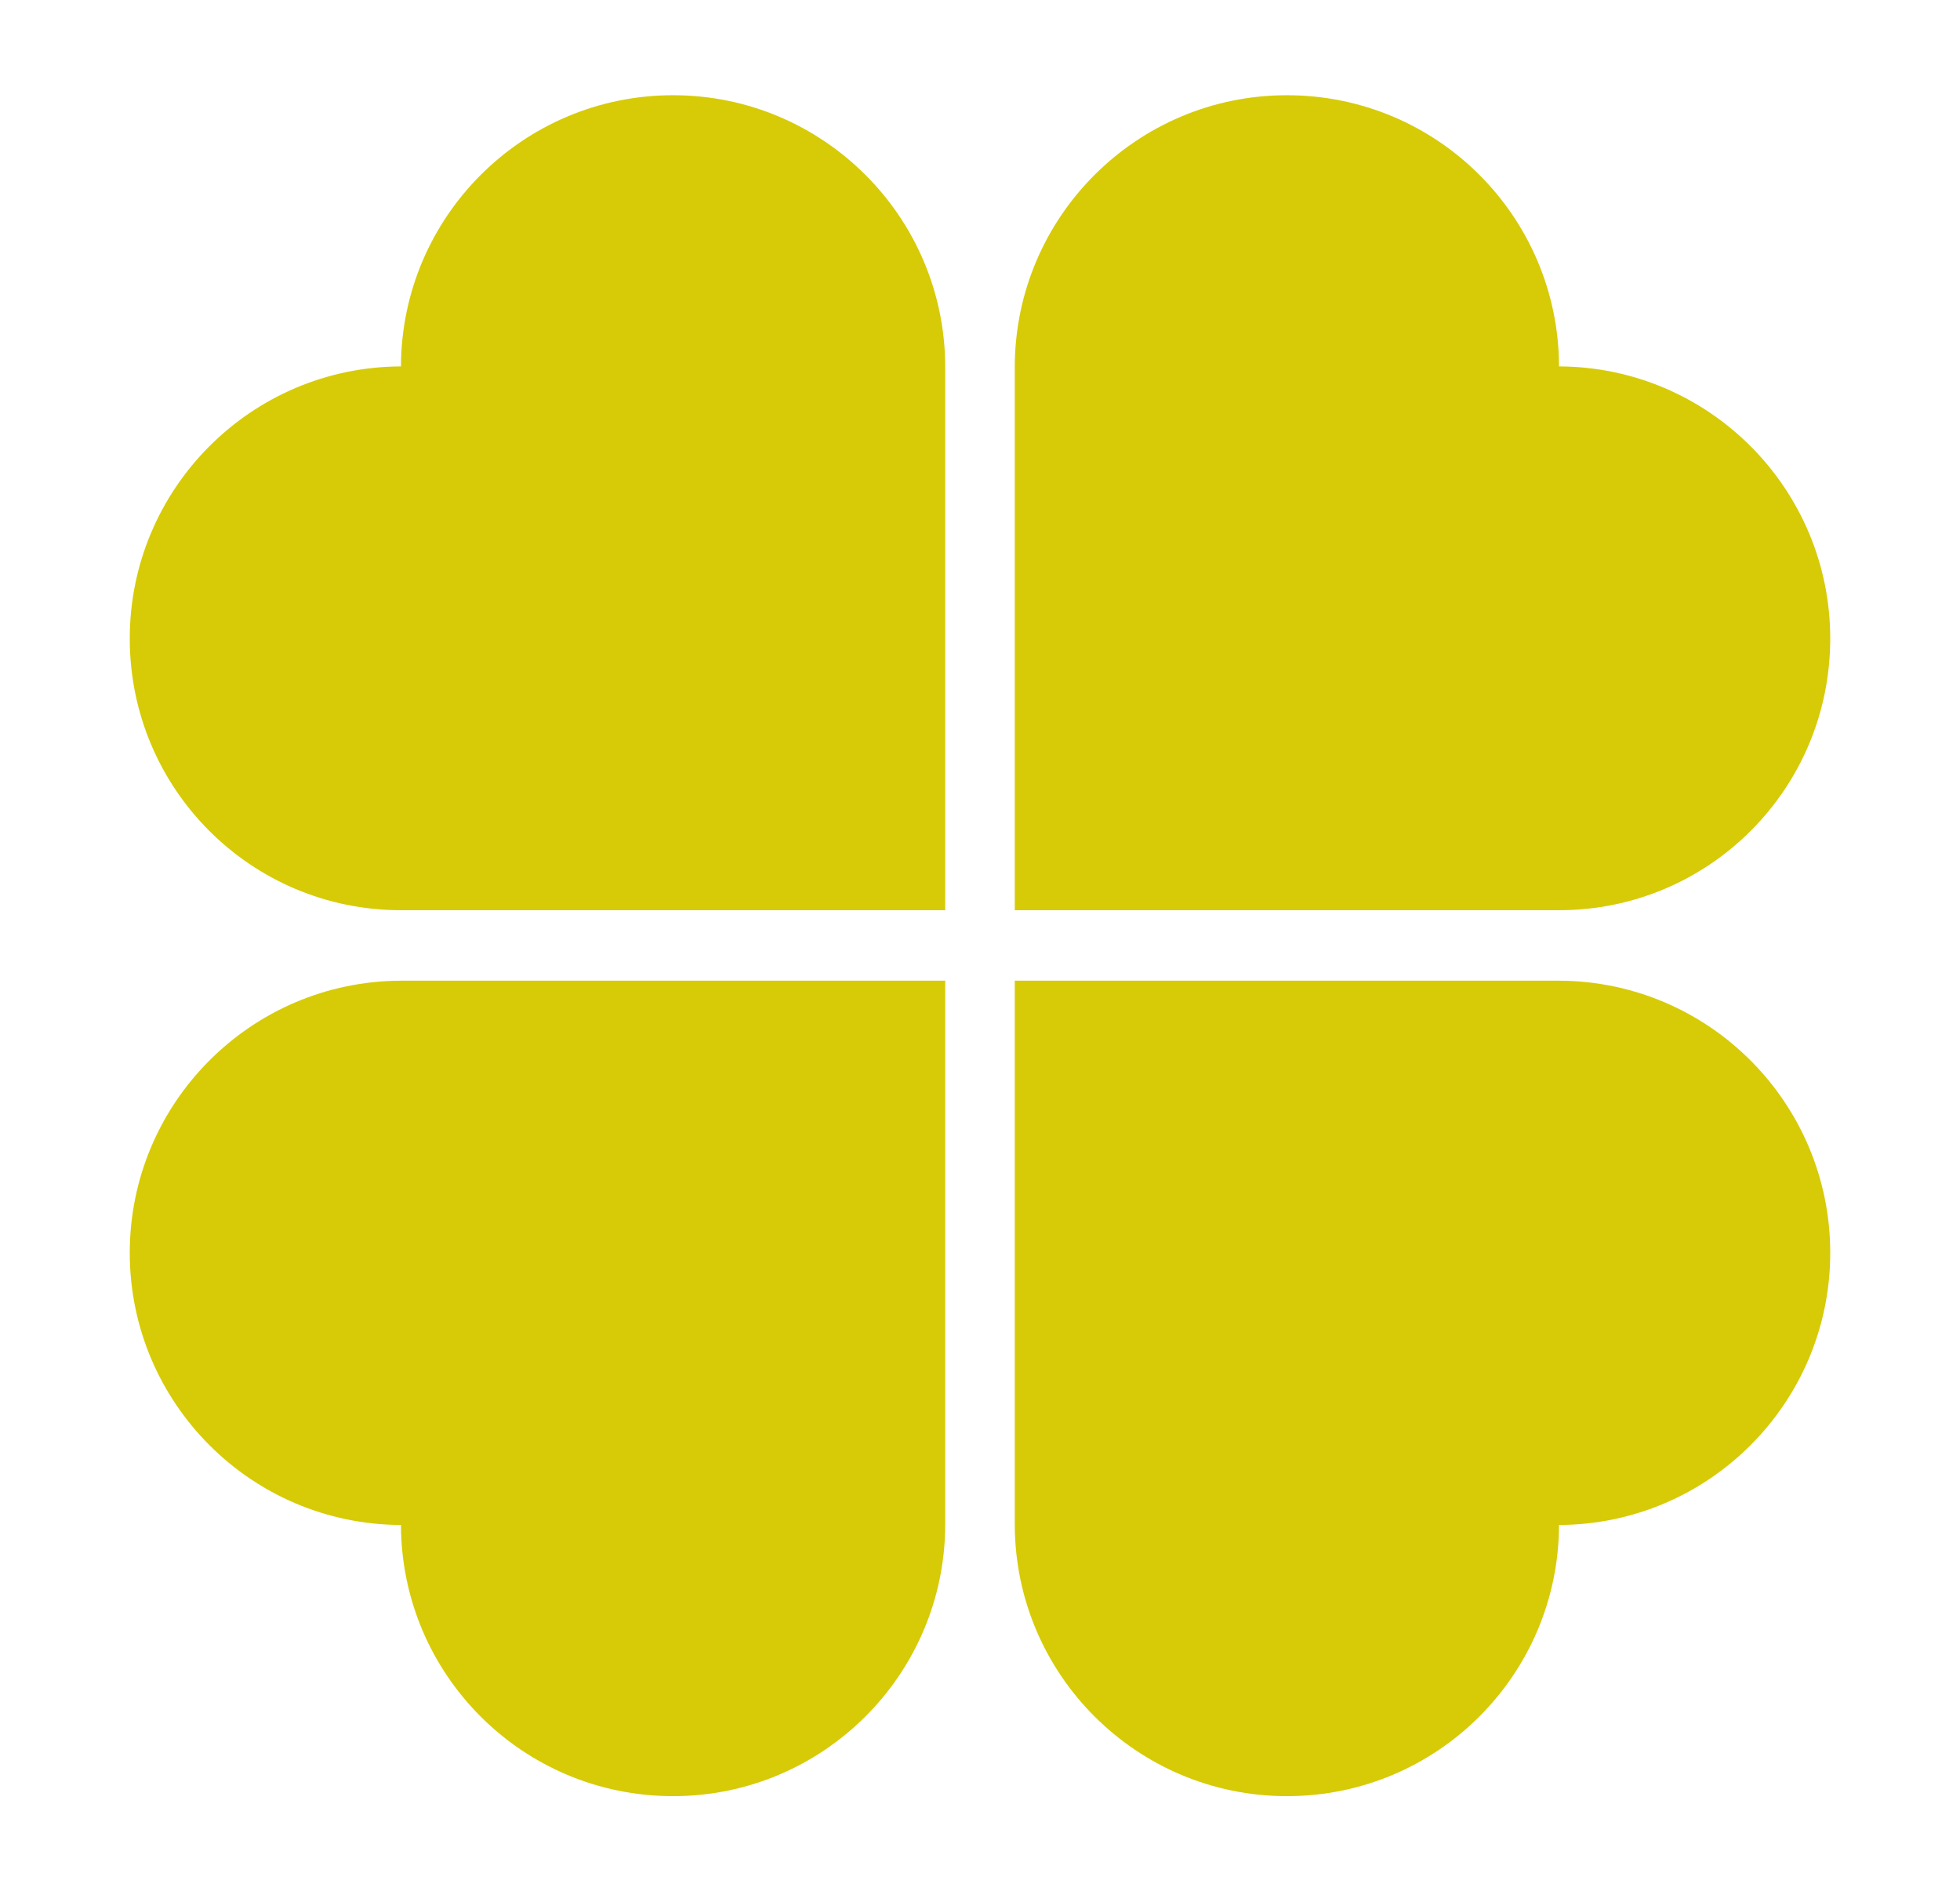
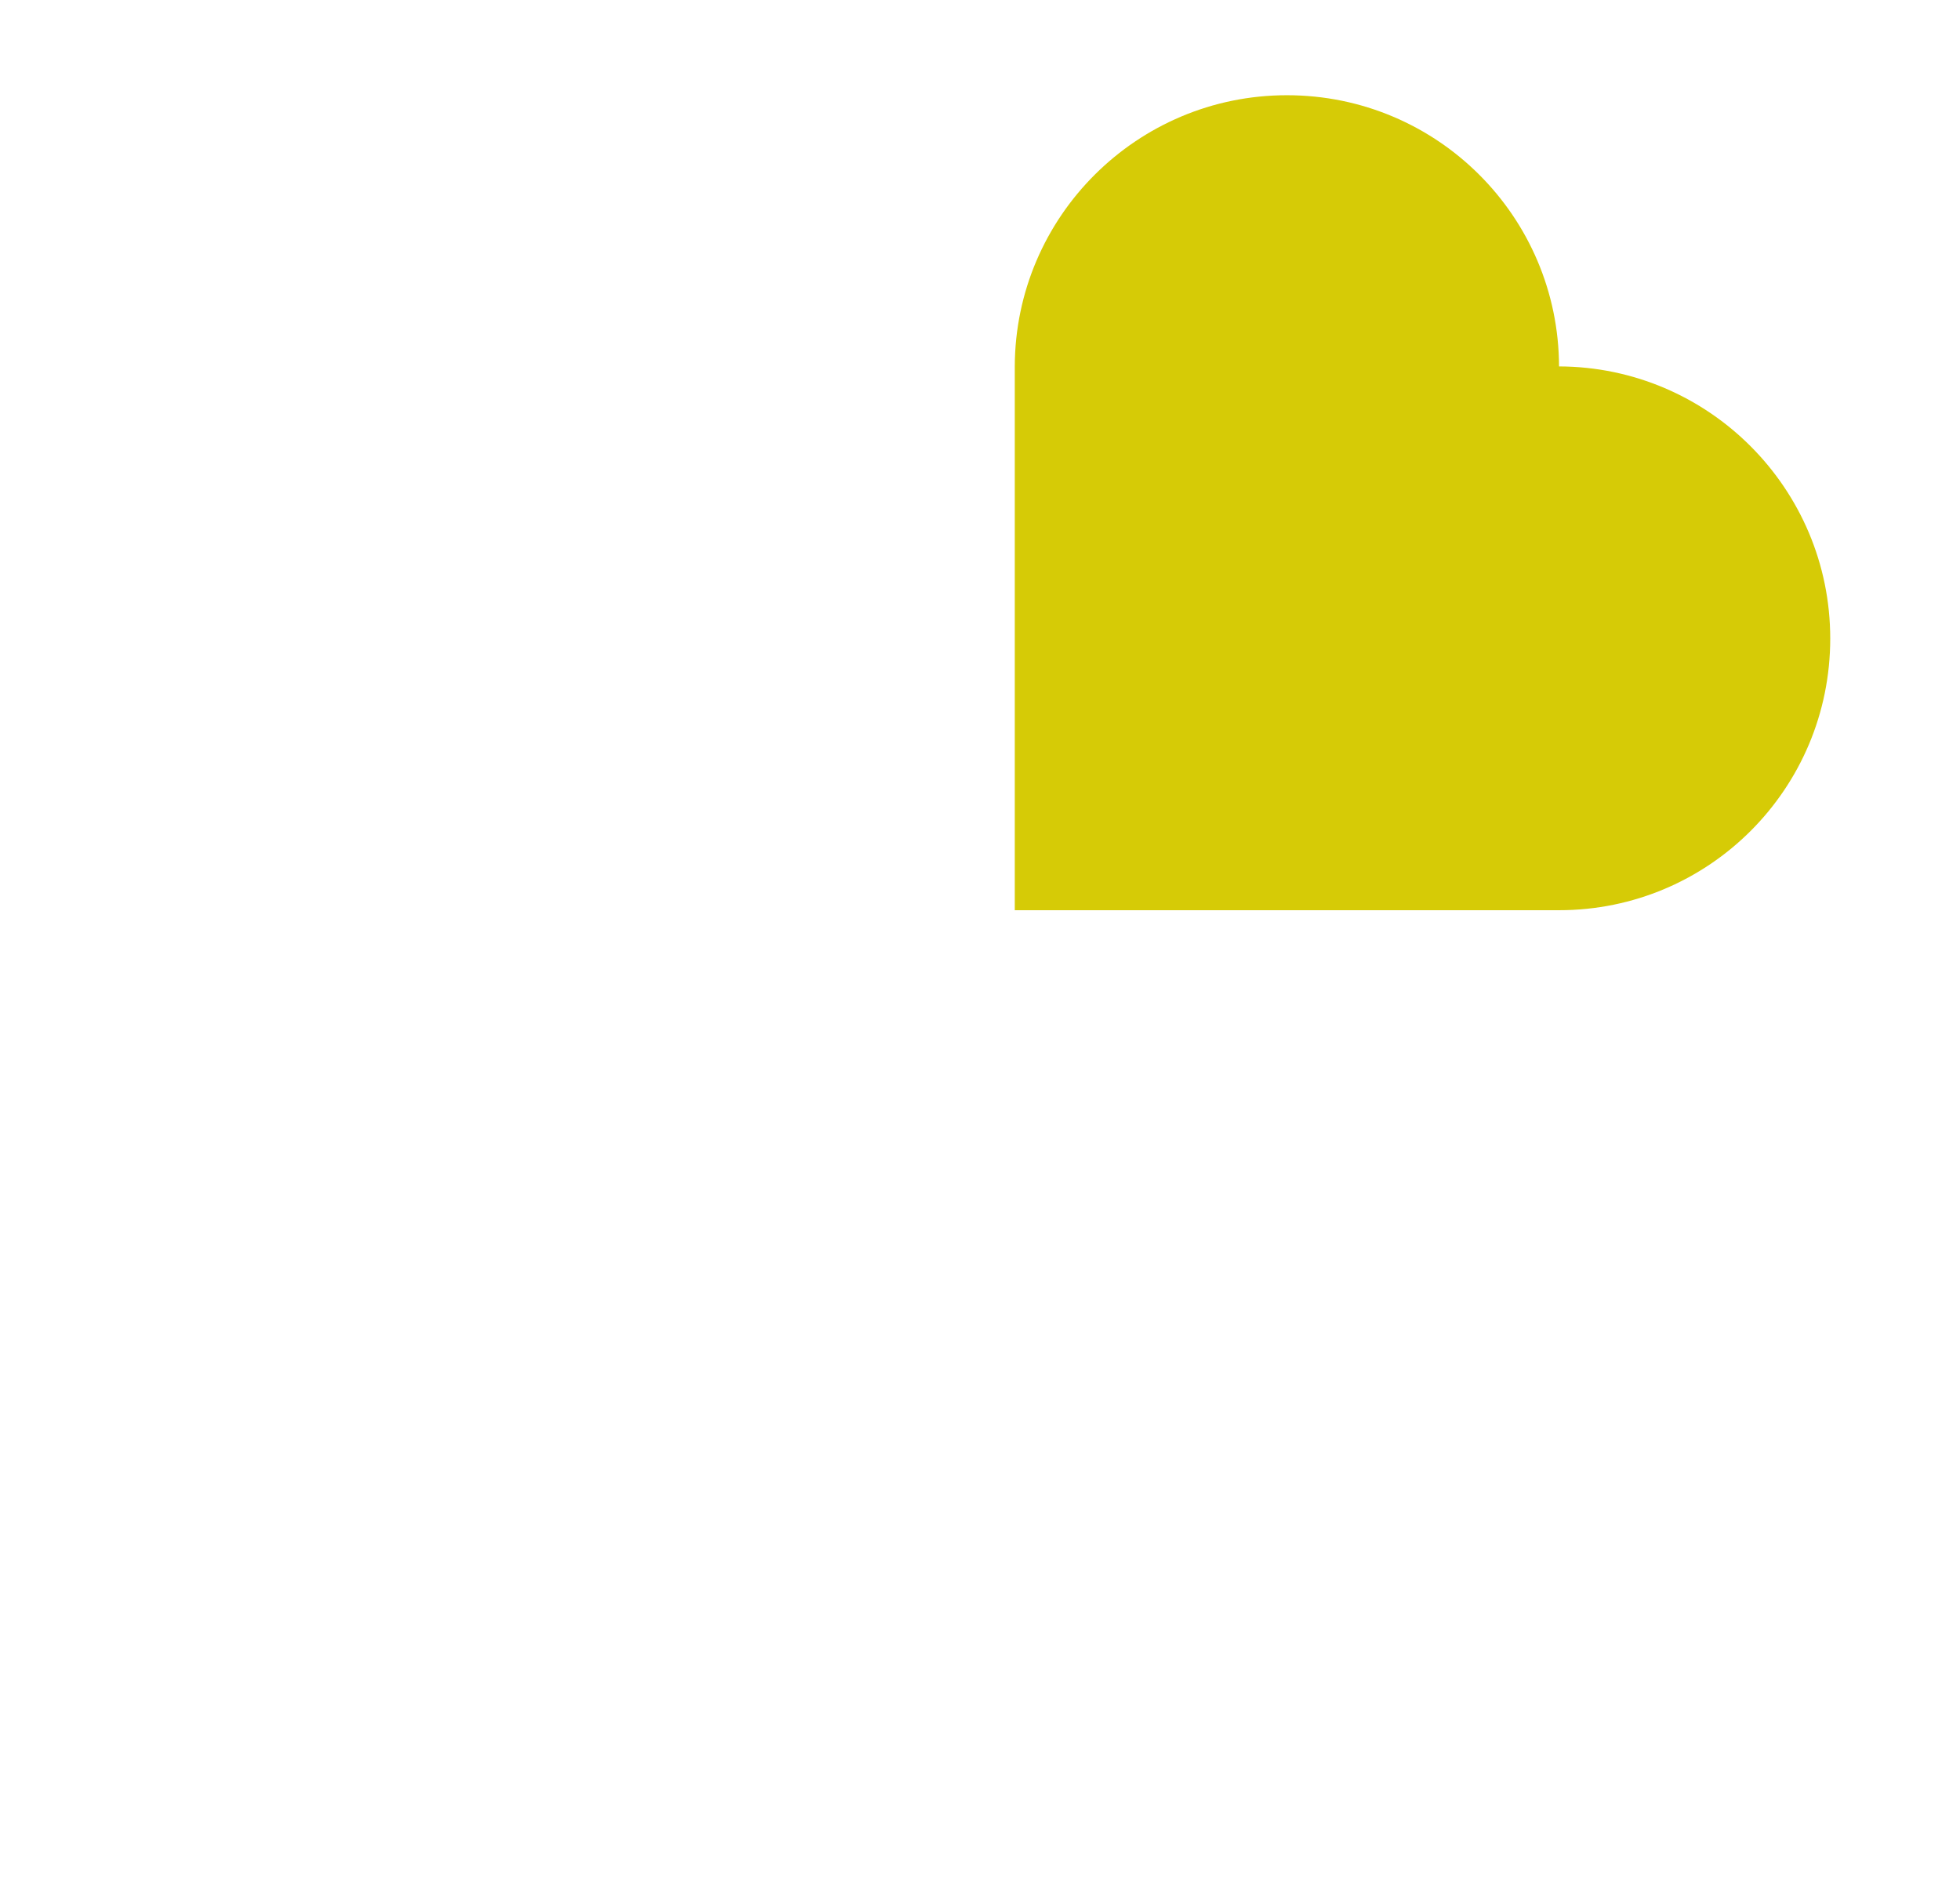
<svg xmlns="http://www.w3.org/2000/svg" version="1.1" id="Ebene_1" x="0px" y="0px" viewBox="0 0 419.9 405.2" style="enable-background:new 0 0 419.9 405.2;" xml:space="preserve">
  <style type="text/css">
	.st0{fill:#D6CB06;}
</style>
  <path class="st0" d="M392.1,136.8c0-32.1-26-58.2-58.1-58.3v0h0c-0.1-32.1-26.1-58.1-58.3-58.1c-32.1,0-58.2,26-58.3,58.1h0v116.5  H334v0C366.1,195,392.1,169,392.1,136.8z" />
-   <path class="st0" d="M27.8,136.8c0-32.1,26-58.2,58.1-58.3v0h0C86,46.5,112,20.4,144.2,20.4c32.1,0,58.2,26,58.3,58.1h0v116.5H85.9  v0C53.8,195,27.8,169,27.8,136.8z" />
-   <path class="st0" d="M392.1,268.4c0,32.1-26,58.2-58.1,58.3v0h0c-0.1,32.1-26.1,58.1-58.3,58.1c-32.1,0-58.2-26-58.3-58.1h0V210.1  H334v0C366.1,210.2,392.1,236.3,392.1,268.4z" />
-   <path class="st0" d="M27.8,268.4c0,32.1,26,58.2,58.1,58.3v0h0c0.1,32.1,26.1,58.1,58.3,58.1c32.1,0,58.2-26,58.3-58.1h0V210.1H85.9  v0C53.8,210.2,27.8,236.3,27.8,268.4z" />
</svg>